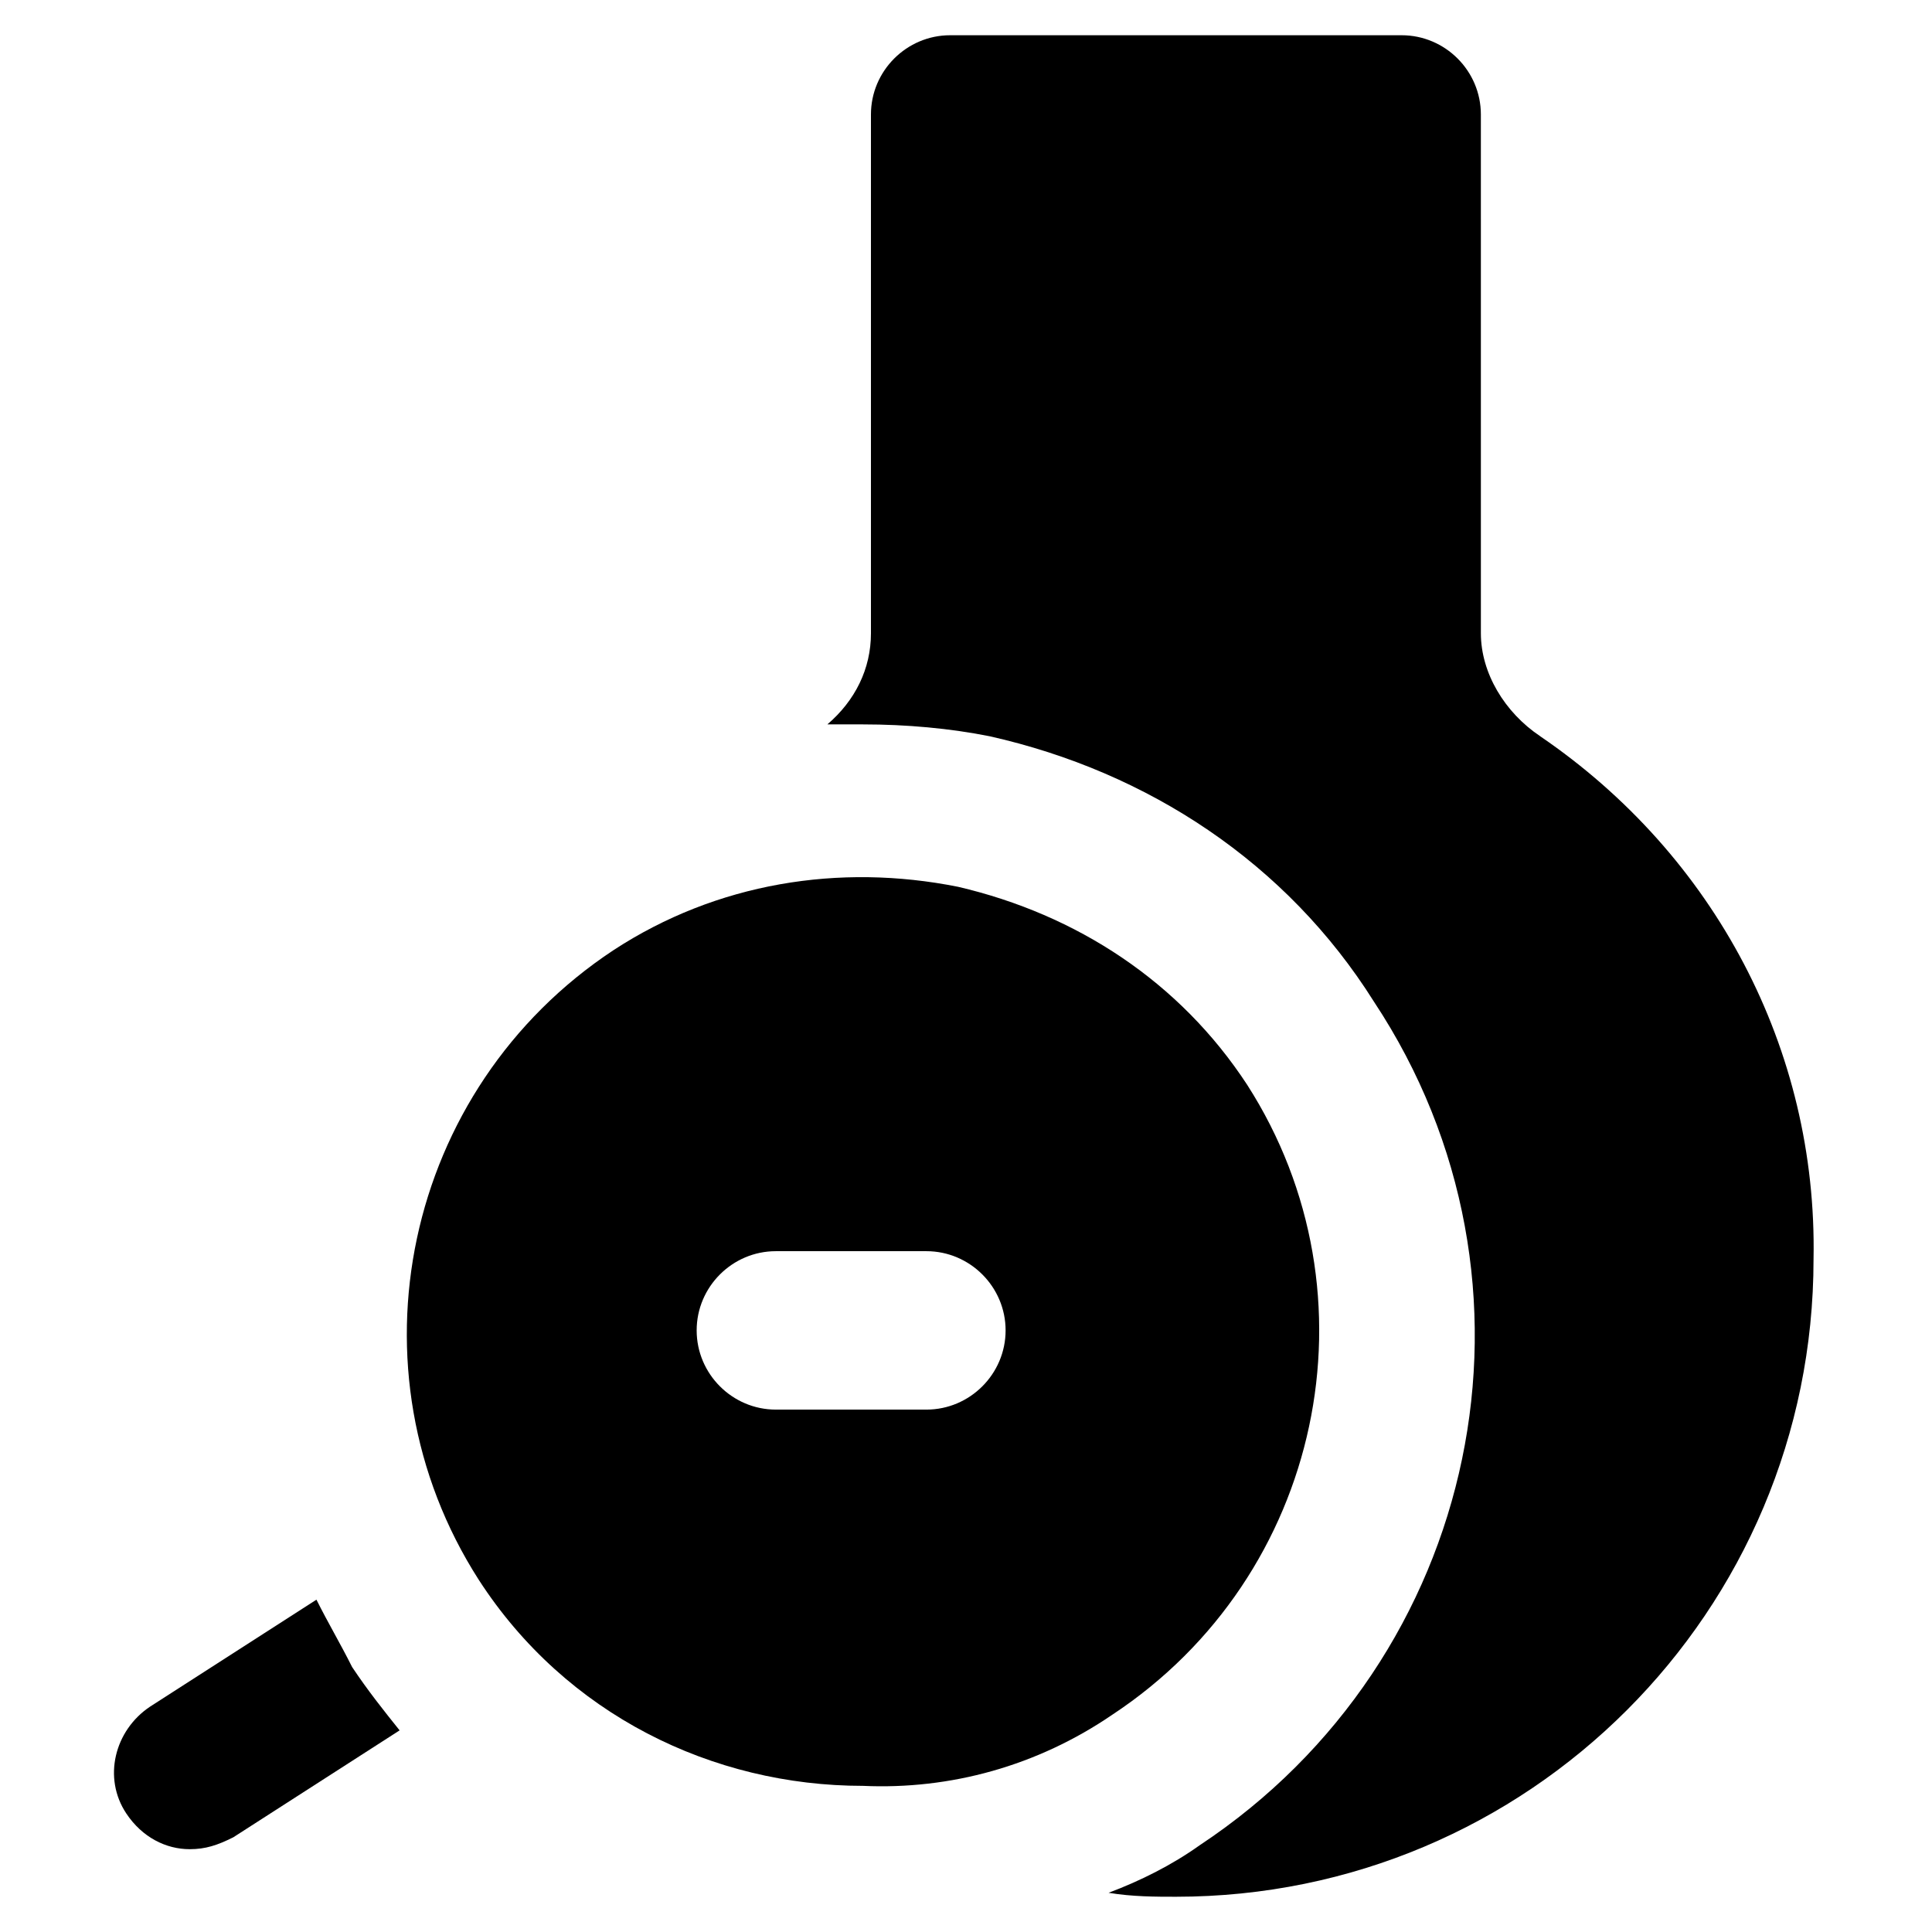
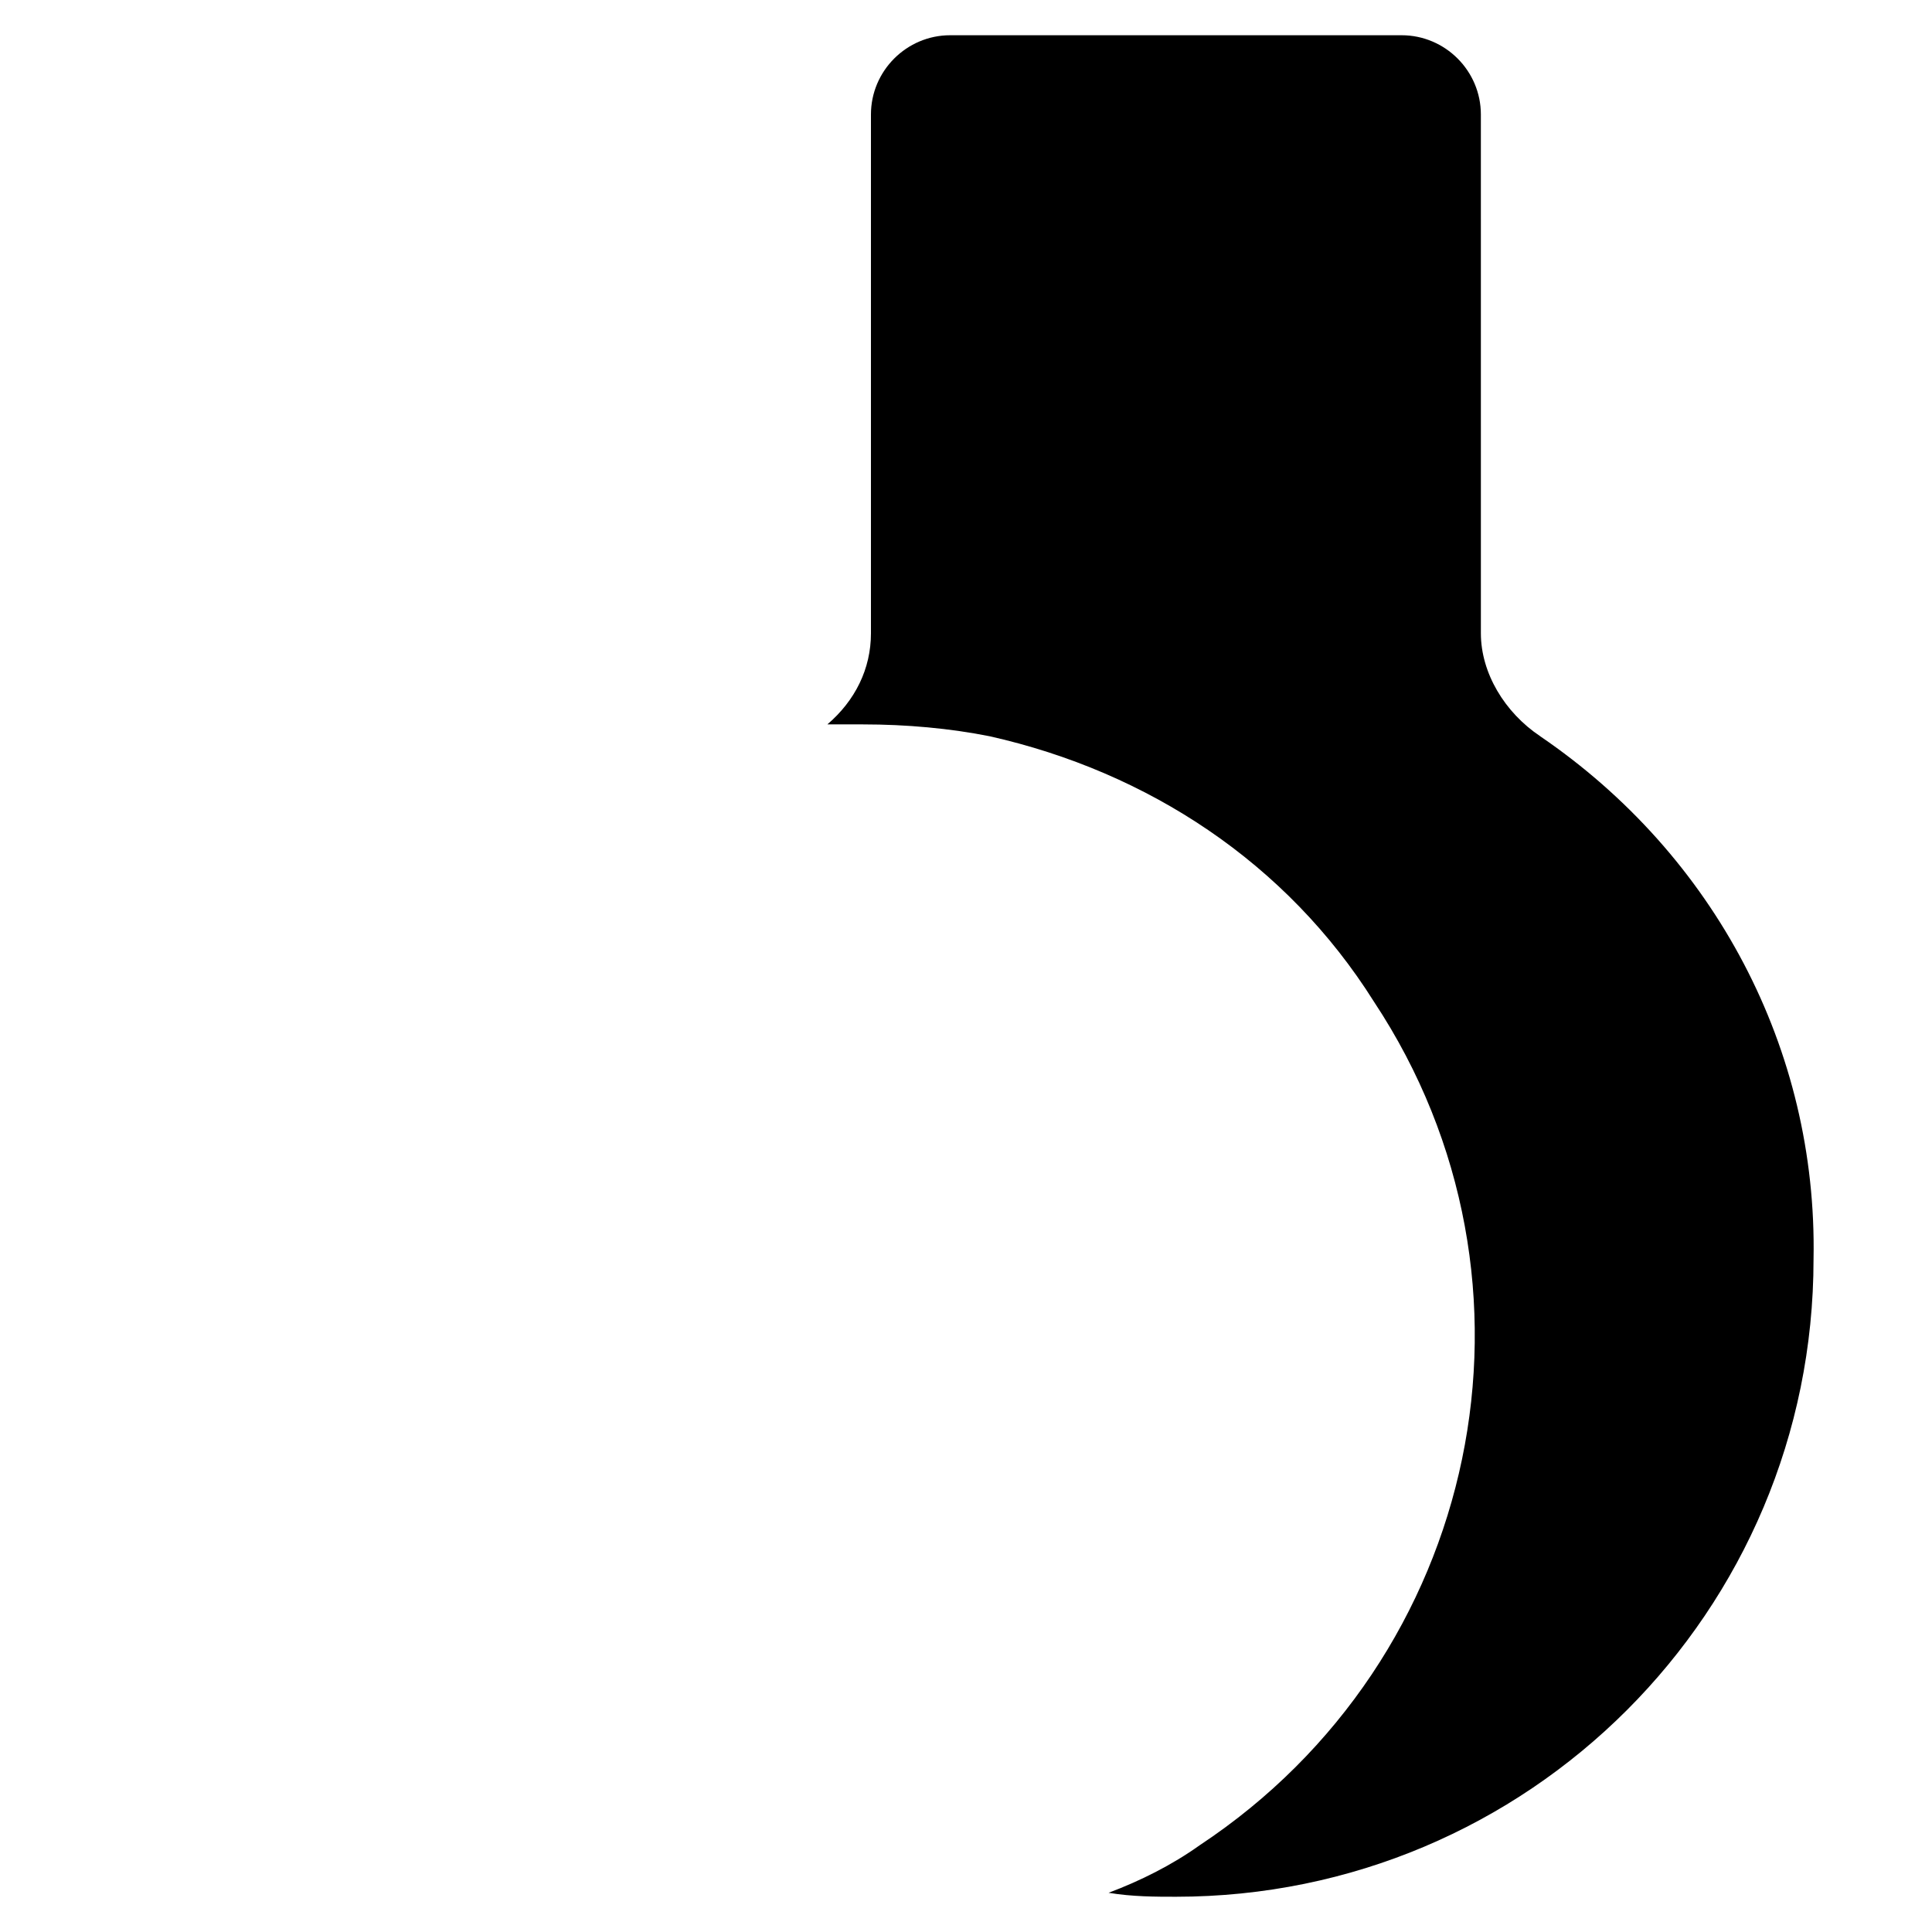
<svg xmlns="http://www.w3.org/2000/svg" fill="#000000" width="800px" height="800px" version="1.1" viewBox="144 144 512 512">
  <g>
    <path d="m552.19 339.12c-9.445-6.297-15.742-16.793-15.742-27.289l-0.004-137.5c0-11.547-9.445-20.992-20.992-20.992h-119.65c-11.547 0-20.992 9.445-20.992 20.992v137.5c0 9.445-4.199 17.844-11.547 24.141h9.445c11.547 0 23.09 1.051 33.586 3.148 41.984 9.445 78.719 33.586 101.81 70.324 49.332 74.523 28.34 174.24-46.18 223.57-7.348 5.246-15.742 9.445-24.141 12.594 6.297 1.051 12.594 1.051 17.844 1.051 93.414 0 168.98-75.57 168.98-168.98 1.051-55.633-26.238-107.06-72.422-138.55z" />
-     <path d="m438.83 598.38c55.629-36.734 71.371-111.26 35.688-166.89-17.844-27.289-45.133-45.133-76.621-52.48-31.488-6.297-64.027-1.051-91.316 16.793-55.629 36.734-71.371 111.26-35.688 166.89 23.09 35.688 61.926 54.578 101.81 54.578 23.094 1.051 46.184-5.246 66.125-18.891zm-49.328-80.82h-39.887c-11.547 0-20.992-9.445-20.992-20.992s9.445-20.992 20.992-20.992h39.887c11.547 0 20.992 9.445 20.992 20.992s-9.449 20.992-20.992 20.992z" />
-     <path d="m227.86 567.93-44.082 28.34c-9.445 6.297-12.594 18.895-6.297 28.34 4.199 6.297 10.496 9.445 16.793 9.445 4.199 0 7.348-1.051 11.547-3.148l44.082-28.34c-4.199-5.246-8.398-10.496-12.594-16.793-3.152-6.297-6.301-11.543-9.449-17.844z" />
  </g>
</svg>